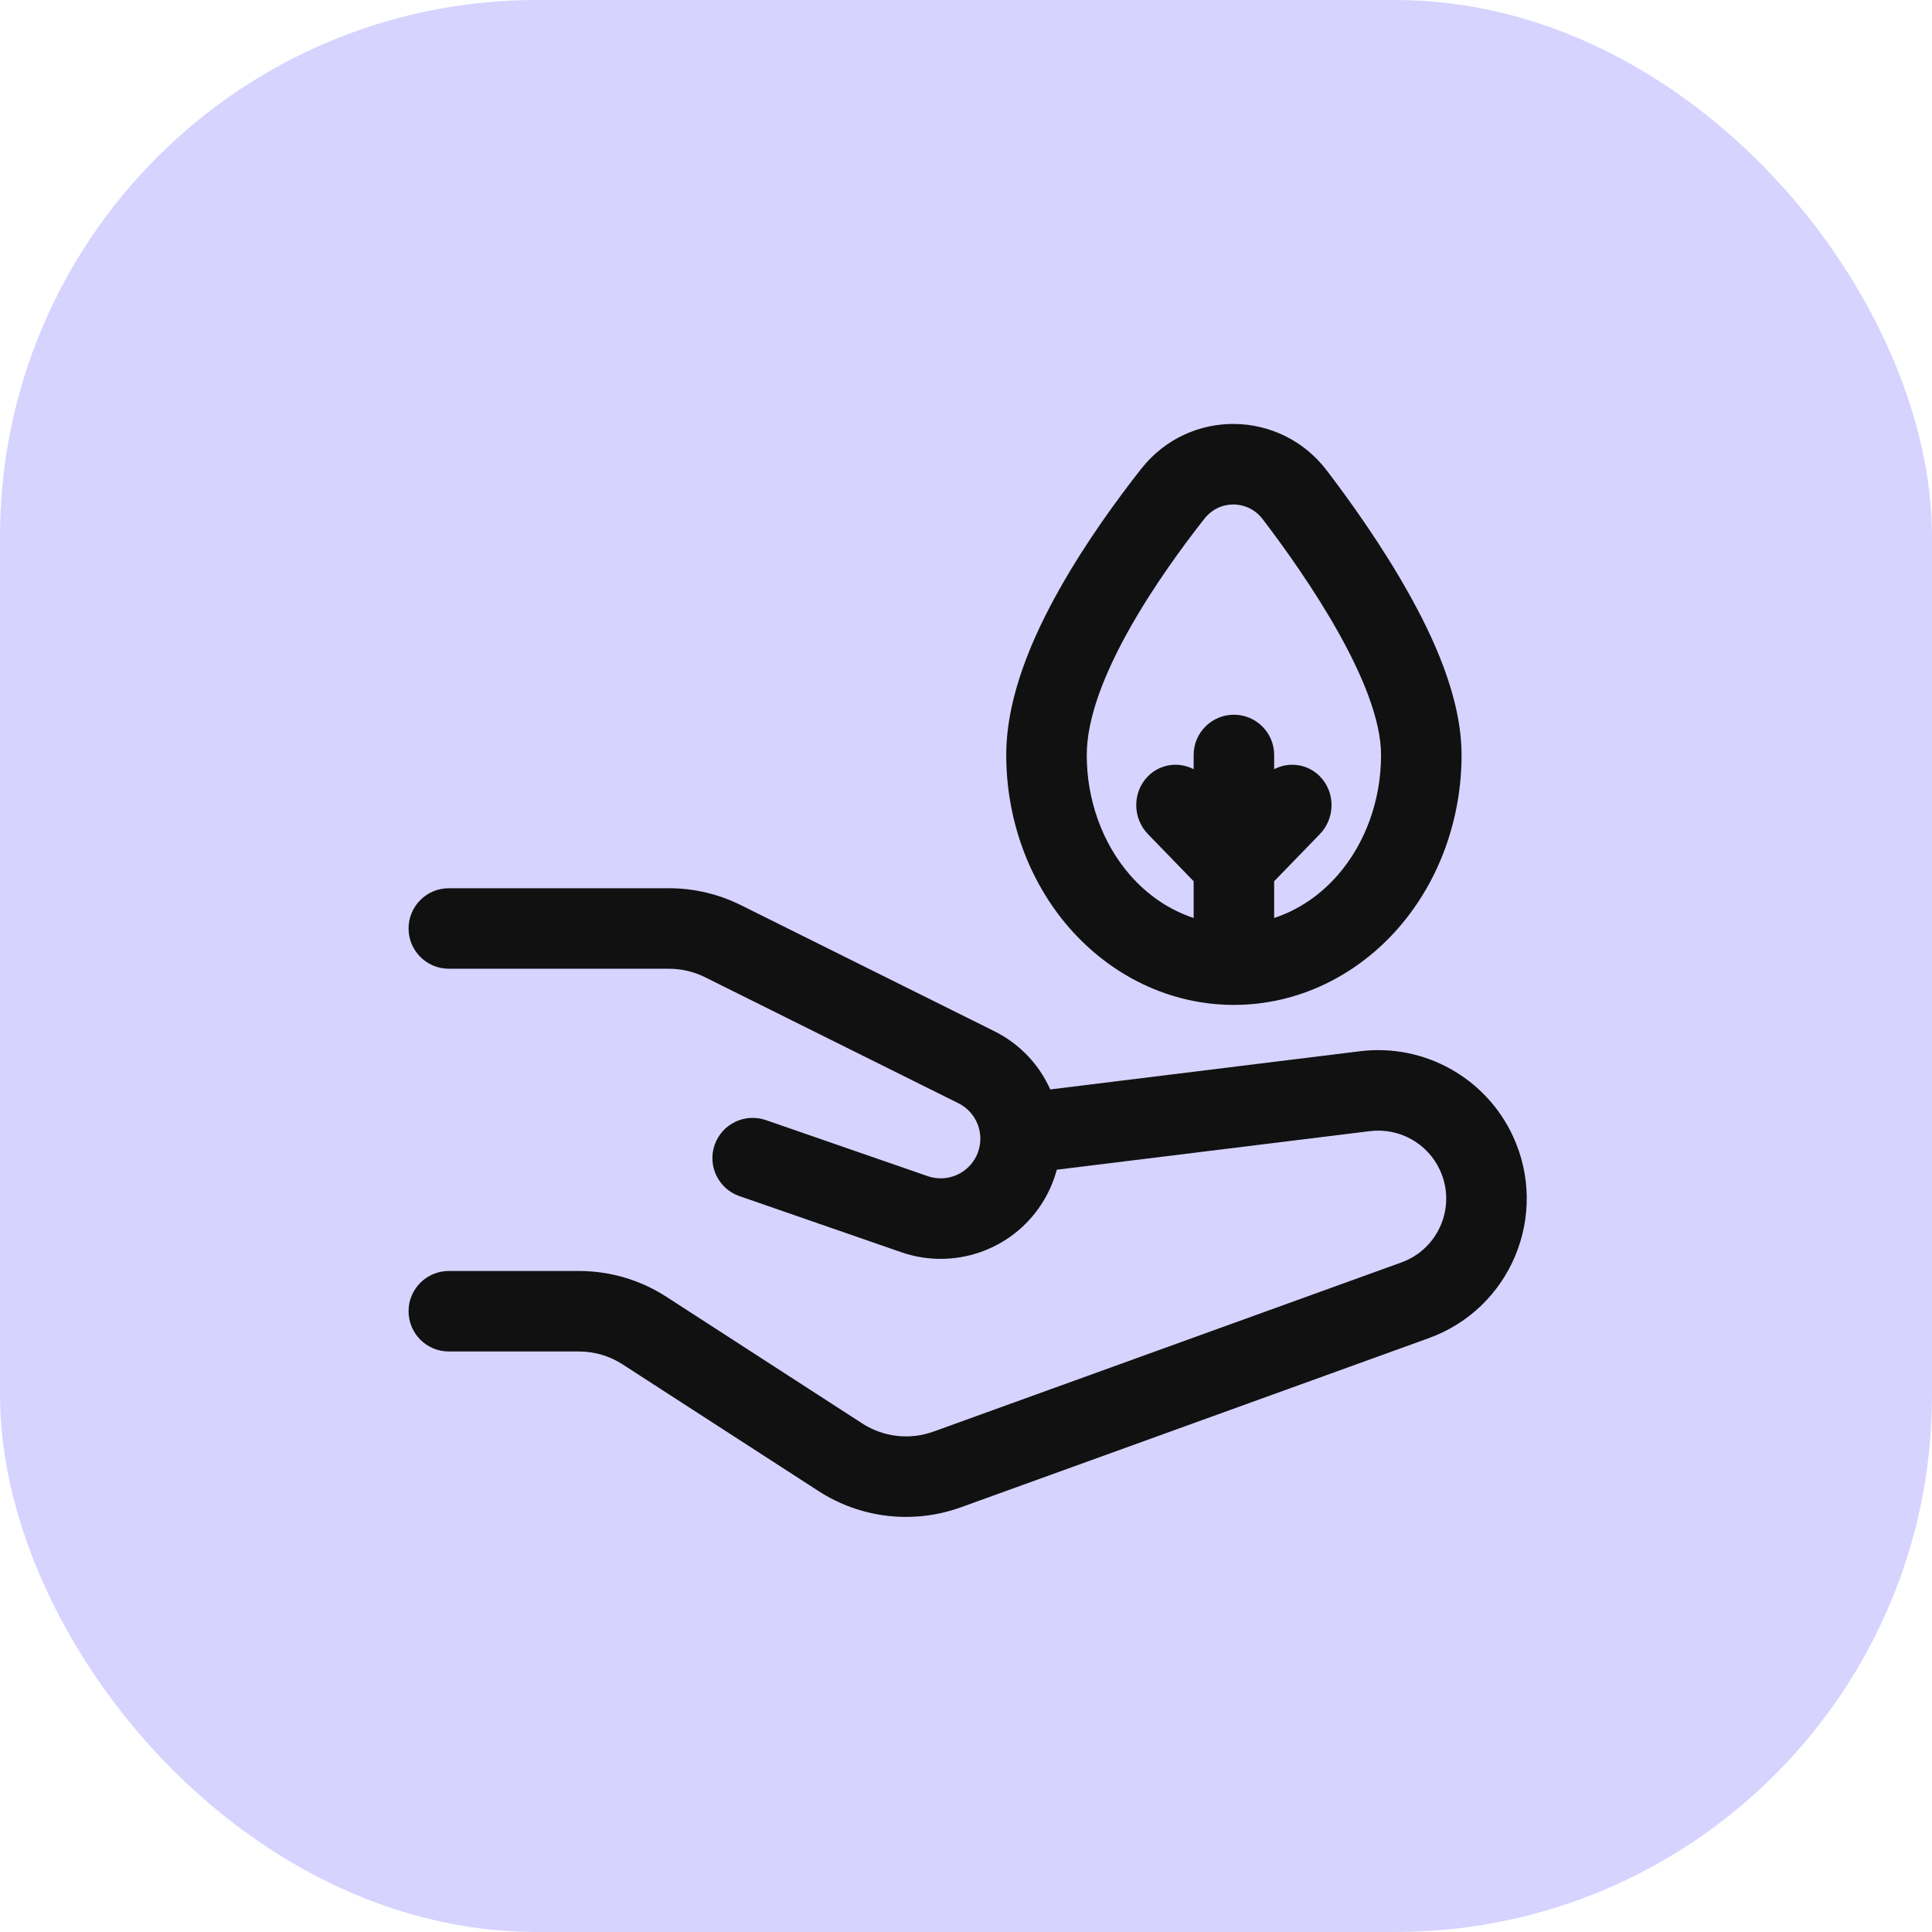
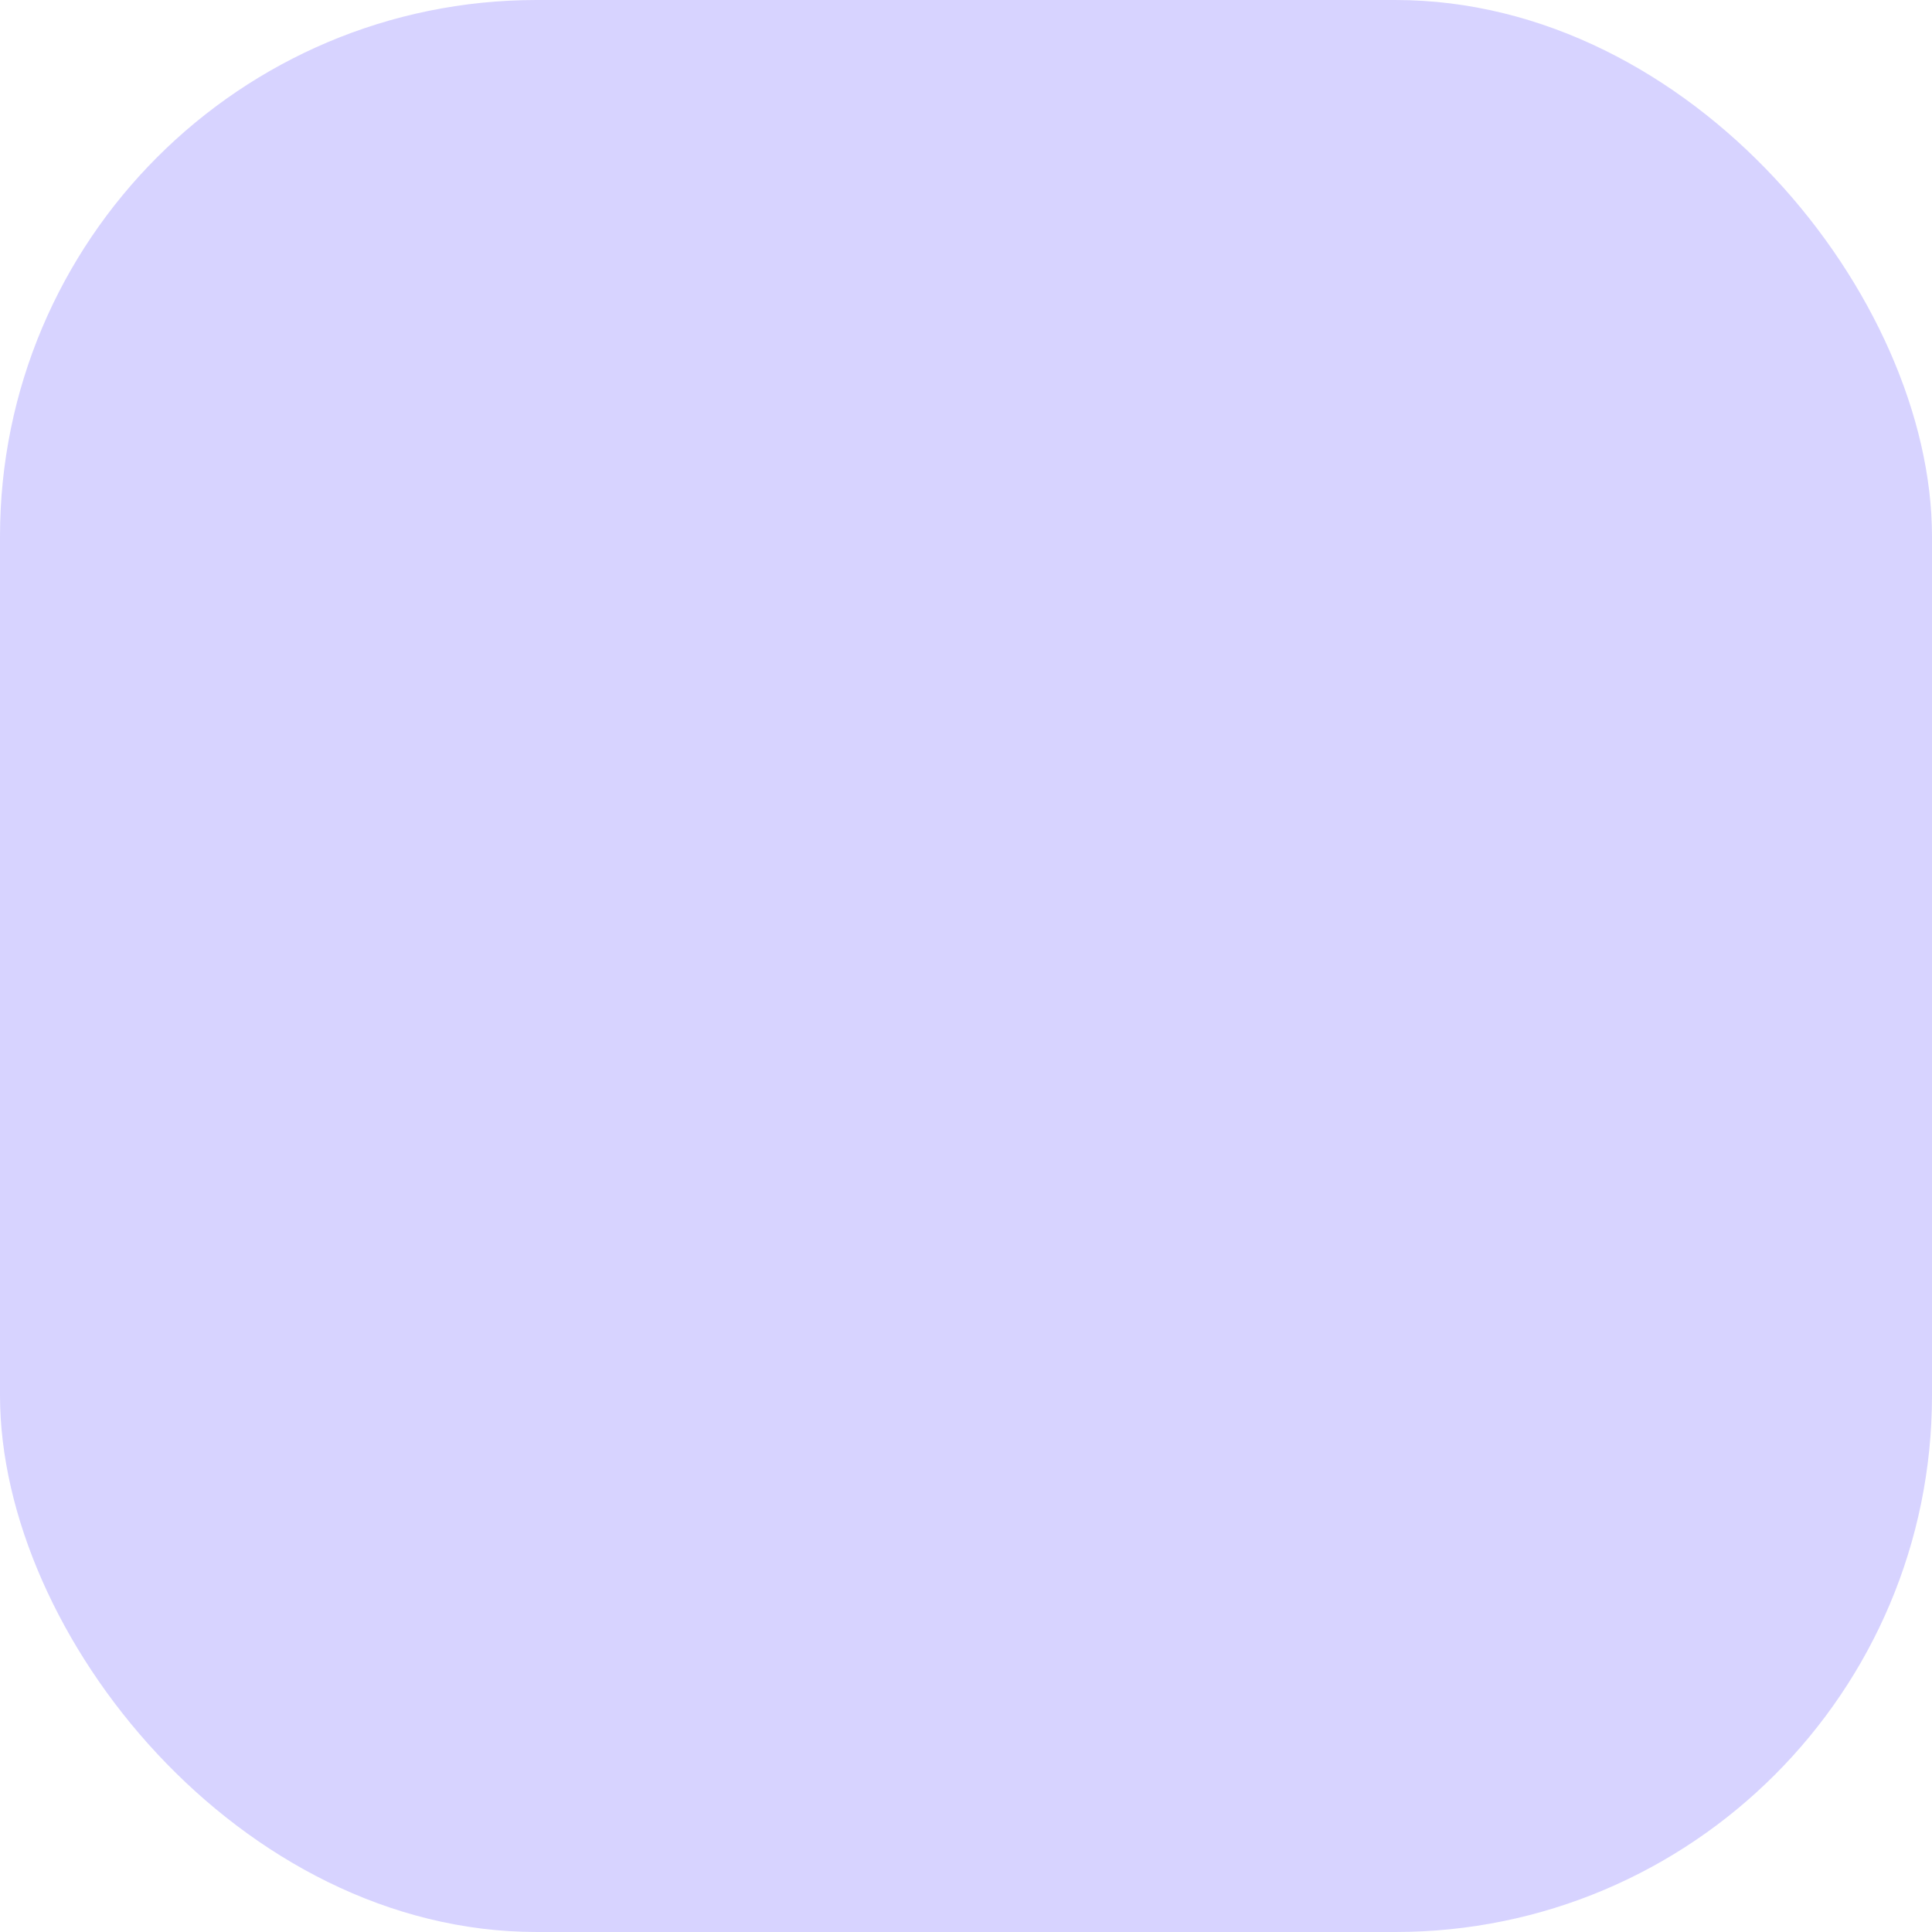
<svg xmlns="http://www.w3.org/2000/svg" width="36" height="36" viewBox="0 0 36 36" fill="none">
  <rect width="36" height="36" rx="10" fill="#D7D3FF" />
-   <path fill-rule="evenodd" clip-rule="evenodd" d="M27.234 14.069C27.234 15.241 26.831 16.401 26.063 17.285C25.289 18.175 24.191 18.725 22.992 18.725C21.793 18.725 20.695 18.175 19.921 17.285C19.153 16.401 18.75 15.241 18.75 14.069C18.75 12.954 19.268 11.821 19.739 10.983C20.24 10.091 20.84 9.276 21.264 8.737C22.157 7.602 23.856 7.63 24.722 8.766C25.141 9.315 25.739 10.147 26.238 11.036C26.7 11.857 27.234 12.991 27.234 14.069ZM24.931 16.301C25.445 15.709 25.734 14.906 25.734 14.069C25.734 12.753 24.328 10.722 23.529 9.675C23.253 9.313 22.725 9.307 22.443 9.665C21.642 10.682 20.25 12.655 20.25 14.069C20.25 14.906 20.539 15.709 21.053 16.301C21.386 16.685 21.797 16.959 22.242 17.105V16.421L21.391 15.543C21.101 15.244 21.099 14.763 21.387 14.468C21.618 14.233 21.964 14.188 22.242 14.333V14.068C22.242 13.653 22.578 13.318 22.992 13.318C23.406 13.318 23.742 13.653 23.742 14.068V14.333C24.02 14.188 24.366 14.233 24.596 14.468C24.884 14.763 24.883 15.244 24.593 15.543L23.742 16.421V17.105C24.187 16.959 24.598 16.685 24.931 16.301Z" fill="#111111" />
-   <path d="M8.363 16.551C7.949 16.551 7.613 16.887 7.613 17.301C7.613 17.715 7.949 18.051 8.363 18.051H12.467C12.698 18.051 12.927 18.105 13.135 18.208L17.858 20.557C18.253 20.753 18.389 21.25 18.148 21.621C17.963 21.905 17.608 22.027 17.287 21.916L14.27 20.871C13.879 20.736 13.452 20.943 13.316 21.334C13.18 21.726 13.388 22.153 13.779 22.288L16.796 23.334C17.769 23.67 18.846 23.301 19.406 22.438C19.538 22.234 19.633 22.017 19.692 21.796L25.527 21.077C26.073 21.01 26.599 21.302 26.83 21.801C27.143 22.475 26.811 23.272 26.112 23.524L17.393 26.676C16.952 26.835 16.462 26.779 16.069 26.525L12.416 24.163C11.931 23.849 11.365 23.683 10.787 23.683H8.363C7.949 23.683 7.613 24.018 7.613 24.433C7.613 24.847 7.949 25.183 8.363 25.183H10.787C11.076 25.183 11.359 25.266 11.601 25.423L15.254 27.785C16.041 28.294 17.021 28.405 17.903 28.087L26.622 24.935C28.149 24.383 28.874 22.642 28.191 21.17C27.686 20.081 26.535 19.442 25.344 19.588L19.57 20.3C19.367 19.846 19.011 19.455 18.526 19.214L13.803 16.865C13.387 16.658 12.93 16.551 12.467 16.551H8.363Z" fill="#111111" />
</svg>